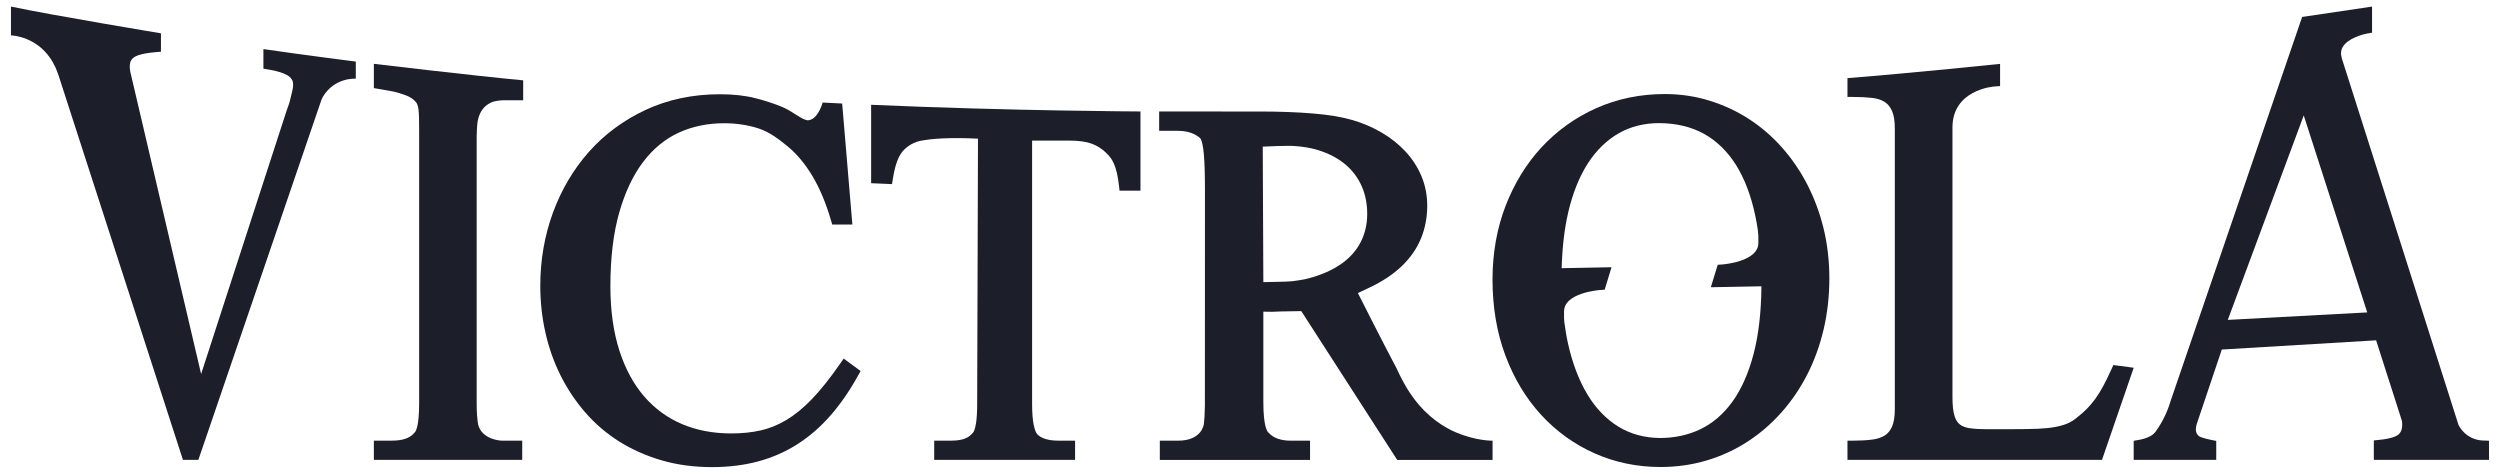
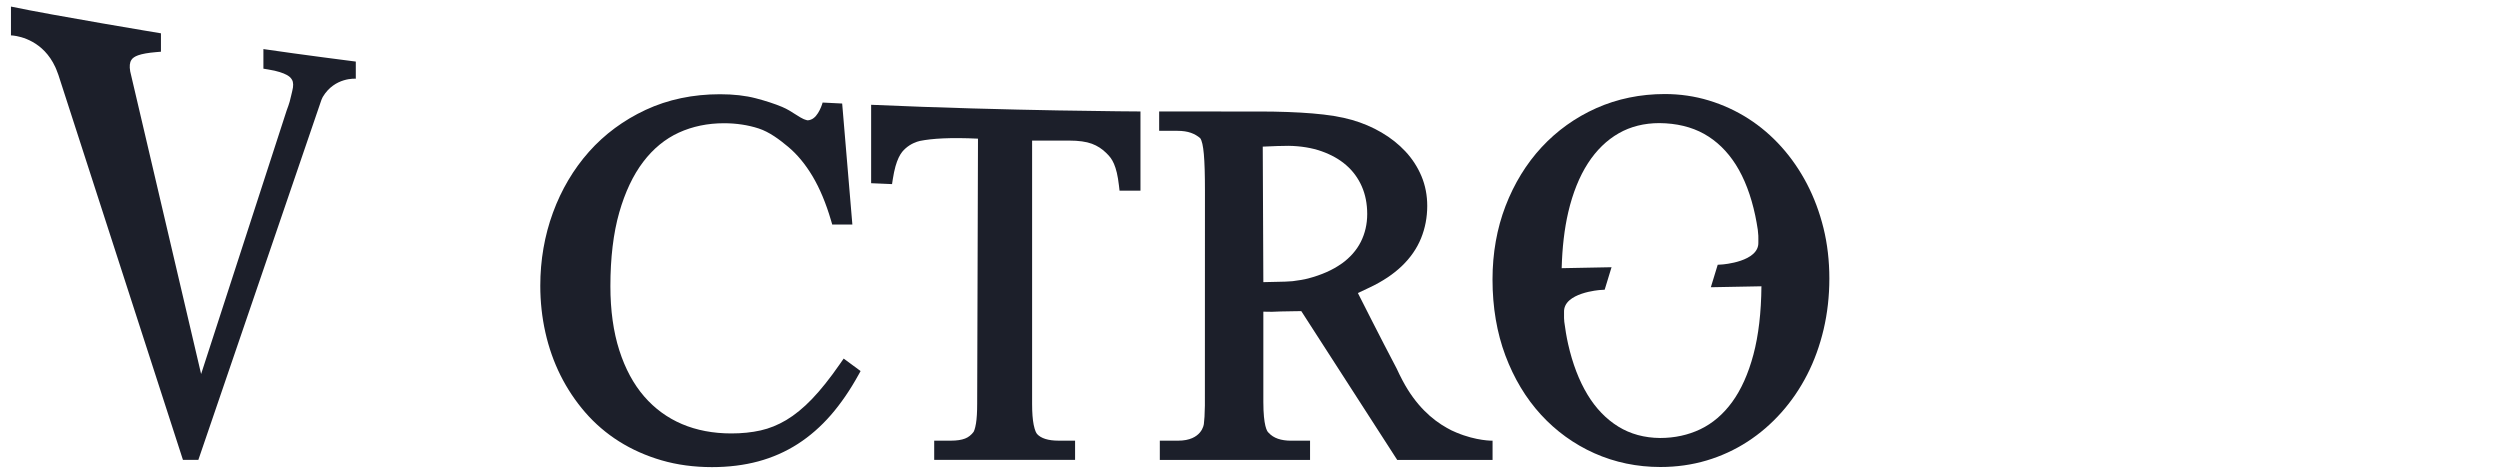
<svg xmlns="http://www.w3.org/2000/svg" width="190" height="36" viewBox="0 0 190 36" fill="none">
  <g clip-path="url(#clip0_887_946)">
    <path d="M137.332 13.981C136.792 12.946 136.139 11.998 135.391 11.165C134.637 10.325 133.789 9.6 132.866 9.011C131.94 8.42 130.933 7.957 129.873 7.636C128.807 7.311 127.682 7.147 126.53 7.147C124.667 7.147 122.914 7.509 121.317 8.22C119.73 8.929 118.333 9.928 117.164 11.188C116.002 12.441 115.08 13.945 114.42 15.658C113.764 17.365 113.431 19.242 113.431 21.242C113.431 23.345 113.761 25.287 114.409 27.018C115.06 28.755 115.971 30.27 117.114 31.517C118.264 32.771 119.63 33.758 121.175 34.448C122.727 35.141 124.416 35.492 126.194 35.492C127.416 35.492 128.599 35.325 129.709 34.994C130.816 34.664 131.858 34.184 132.809 33.567C133.753 32.956 134.62 32.209 135.387 31.346C136.149 30.491 136.808 29.524 137.347 28.471C137.885 27.423 138.305 26.265 138.595 25.035C138.884 23.805 139.031 22.503 139.031 21.164C139.031 19.826 138.881 18.536 138.586 17.338C138.29 16.139 137.868 15.01 137.331 13.979L137.332 13.981ZM118.885 24.435C118.863 24.195 118.865 24.124 118.867 24.034C118.868 23.962 118.872 23.877 118.867 23.715C118.815 22.239 121.582 22.042 121.61 22.04L121.955 22.018L122.477 20.309L118.687 20.382C118.729 18.828 118.892 17.393 119.188 16.124C119.529 14.667 120.033 13.416 120.684 12.407C121.324 11.418 122.111 10.651 123.025 10.129C123.92 9.617 124.963 9.356 126.117 9.356C127.412 9.368 128.552 9.642 129.503 10.171C130.462 10.705 131.274 11.493 131.919 12.51C132.578 13.553 133.075 14.855 133.398 16.378C133.472 16.727 133.536 17.093 133.593 17.466C133.64 17.909 133.638 17.992 133.635 18.105C133.633 18.178 133.629 18.262 133.635 18.424C133.686 19.898 130.919 20.098 130.891 20.099L130.546 20.122L130.024 21.83L133.869 21.758C133.852 23.745 133.648 25.491 133.261 26.945C132.873 28.404 132.325 29.622 131.636 30.566C130.961 31.488 130.149 32.181 129.224 32.623C128.301 33.064 127.27 33.287 126.163 33.287C124.973 33.277 123.909 32.986 123 32.426C122.072 31.855 121.282 31.037 120.653 29.996C120.008 28.931 119.513 27.636 119.176 26.145C119.054 25.603 118.96 25.026 118.883 24.438L118.885 24.435Z" fill="#1C1F2A" />
-     <path d="M140.407 5.939V7.369H140.879C141.388 7.369 141.862 7.392 142.288 7.441C142.657 7.482 142.971 7.583 143.221 7.739C143.46 7.889 143.644 8.107 143.783 8.408C143.931 8.728 144.006 9.188 144.006 9.776V31.083C144.006 31.671 143.931 32.131 143.783 32.449C143.644 32.748 143.462 32.963 143.226 33.106C142.973 33.26 142.655 33.361 142.282 33.409C141.86 33.463 141.388 33.49 140.879 33.49H140.407V34.95H159.751L162.162 27.949L160.615 27.743L160.473 28.056C160.249 28.553 160.036 28.985 159.844 29.344C159.654 29.695 159.459 30.013 159.259 30.289C159.063 30.561 158.853 30.813 158.632 31.039C158.412 31.265 158.151 31.499 157.841 31.74C157.624 31.923 157.384 32.072 157.128 32.182C156.864 32.295 156.546 32.386 156.186 32.452C155.813 32.521 155.364 32.567 154.853 32.587C154.329 32.609 153.282 32.621 152.542 32.621H151.008C150.494 32.621 150.051 32.594 149.689 32.542C149.383 32.496 149.143 32.405 148.954 32.263C148.777 32.129 148.641 31.916 148.549 31.627C148.442 31.293 148.388 30.816 148.388 30.209V9.688C148.388 6.857 151.413 6.581 151.571 6.574L152.006 6.542V4.855C152.006 4.855 145.467 5.535 140.407 5.939Z" fill="#1C1F2A" />
    <path d="M64.123 27.247L63.818 27.685C63.075 28.756 62.363 29.649 61.702 30.335C61.056 31.006 60.401 31.54 59.757 31.924C59.122 32.301 58.466 32.566 57.805 32.713C57.129 32.865 56.379 32.941 55.575 32.941C54.204 32.941 52.945 32.703 51.835 32.231C50.725 31.76 49.758 31.053 48.959 30.131C48.149 29.196 47.513 28.016 47.068 26.625C46.617 25.22 46.39 23.582 46.39 21.754C46.39 19.602 46.616 17.717 47.061 16.156C47.503 14.607 48.117 13.306 48.891 12.292C49.648 11.298 50.555 10.552 51.591 10.079C52.626 9.606 53.781 9.366 55.023 9.366C55.958 9.366 56.844 9.499 57.657 9.763C58.478 10.03 59.248 10.613 59.892 11.151C60.58 11.724 61.205 12.476 61.749 13.387C62.301 14.312 62.775 15.444 63.157 16.749L63.249 17.065H64.78L64.005 7.868L62.52 7.794C62.52 7.794 62.226 8.884 61.62 9.094C61.544 9.126 61.464 9.144 61.376 9.144C61.372 9.144 61.319 9.141 61.198 9.095C61.124 9.073 61.049 9.043 60.97 8.996C60.927 8.974 60.882 8.95 60.83 8.923C60.716 8.861 60.59 8.779 60.456 8.691C60.178 8.512 59.834 8.289 59.44 8.125C58.876 7.889 58.203 7.669 57.445 7.471C56.66 7.265 55.742 7.162 54.72 7.162C52.664 7.162 50.766 7.561 49.075 8.348C47.398 9.129 45.948 10.201 44.763 11.533C43.586 12.858 42.665 14.415 42.024 16.162C41.385 17.905 41.062 19.773 41.062 21.718C41.062 22.93 41.192 24.125 41.45 25.271C41.708 26.424 42.096 27.521 42.602 28.533C43.109 29.546 43.738 30.489 44.473 31.337C45.216 32.194 46.084 32.938 47.049 33.547C48.019 34.158 49.105 34.642 50.275 34.983C51.45 35.326 52.741 35.501 54.11 35.501C55.374 35.501 56.559 35.353 57.631 35.064C58.709 34.774 59.718 34.328 60.634 33.739C61.541 33.156 62.388 32.417 63.148 31.542C63.898 30.68 64.606 29.649 65.251 28.479L65.405 28.2L64.123 27.254V27.247Z" fill="#1C1F2A" />
    <path d="M20.019 3.73V5.219L20.366 5.277C20.736 5.337 21.037 5.405 21.261 5.478C21.484 5.549 21.66 5.621 21.788 5.692C21.936 5.774 22.013 5.838 22.051 5.877C22.108 5.934 22.154 5.995 22.194 6.066C22.302 6.254 22.309 6.538 22.212 6.913C22.177 7.051 22.15 7.168 22.125 7.281C22.061 7.57 22.006 7.819 21.787 8.393L15.285 28.426L9.896 5.427C9.828 5.037 9.855 4.746 9.99 4.548C10.076 4.408 10.246 4.293 10.496 4.203C10.802 4.093 11.259 4.012 11.853 3.962L12.232 3.93V2.532C12.232 2.532 4.099 1.186 0.833 0.5V2.689L1.014 2.704C1.568 2.768 3.299 3.127 4.208 5.109C4.232 5.163 4.255 5.217 4.279 5.275C4.334 5.408 4.389 5.544 4.438 5.692L13.904 34.952H15.074L24.413 7.635C24.428 7.592 24.467 7.491 24.53 7.369C25.439 5.845 27.041 5.983 27.041 5.983V4.68C27.041 4.68 22.837 4.146 20.019 3.73Z" fill="#1C1F2A" />
-     <path d="M39.763 6.106C35.834 5.738 28.413 4.851 28.413 4.851V6.695L29.692 6.921C30.06 6.977 30.393 7.082 30.81 7.232C31.137 7.349 31.389 7.509 31.579 7.726C31.637 7.785 31.681 7.852 31.714 7.934C31.754 8.03 31.784 8.158 31.805 8.311C31.826 8.483 31.84 8.699 31.846 8.951C31.853 9.213 31.855 9.531 31.855 9.906V30.627C31.855 32.374 31.612 32.767 31.523 32.861C31.336 33.083 31.115 33.237 30.847 33.333C30.559 33.438 30.191 33.49 29.752 33.49H28.413V34.95H39.689V33.49H38.12C38.12 33.49 36.835 33.451 36.418 32.496C36.403 32.459 36.386 32.425 36.373 32.386C36.364 32.359 36.358 32.331 36.349 32.303C36.343 32.273 36.334 32.245 36.329 32.209C36.313 32.119 36.299 32.02 36.286 31.912C36.281 31.77 36.271 31.668 36.257 31.599C36.237 31.322 36.227 30.997 36.227 30.627V10.481C36.227 10.403 36.229 10.334 36.231 10.259C36.237 10.134 36.241 10.002 36.244 9.867C36.256 9.627 36.274 9.409 36.301 9.218C36.465 8.302 36.992 7.9 37.473 7.732C37.73 7.661 38.015 7.618 38.346 7.618H39.761L39.763 6.106Z" fill="#1C1F2A" />
-     <path d="M180.585 25.864L182.537 31.957C182.554 32.037 182.574 32.153 182.567 32.302C182.567 32.305 182.567 32.309 182.567 32.312C182.56 32.52 182.522 32.694 182.447 32.826C182.372 32.973 182.23 33.088 182.015 33.179C181.745 33.292 181.34 33.379 180.812 33.431L180.41 33.472V34.952H189.167L189.162 33.492L188.73 33.48C187.392 33.443 186.864 32.334 186.852 32.31L177.977 4.43C177.879 4.088 177.905 3.799 178.065 3.544C178.45 2.92 179.525 2.615 179.907 2.549L180.277 2.484V0.5L174.962 1.289L165.003 30.365C164.768 31.154 164.415 32.001 163.812 32.823C163.692 32.976 163.533 33.098 163.325 33.196C163.094 33.304 162.828 33.386 162.532 33.436L162.16 33.5V34.952H168.434V33.509L168.072 33.438C167.742 33.372 167.473 33.301 167.274 33.225C167.274 33.225 166.673 33.071 166.969 32.175L168.857 26.565L180.585 25.864ZM169.312 24.312L175.084 8.772L179.91 23.743L169.312 24.312Z" fill="#1C1F2A" />
    <path d="M66.206 7.966V13.924L67.795 13.992L67.853 13.616C67.912 13.238 67.981 12.912 68.056 12.643C68.13 12.384 68.212 12.159 68.3 11.977C68.386 11.801 68.476 11.652 68.57 11.536C68.643 11.444 68.729 11.363 68.814 11.282C69.221 10.919 69.665 10.768 69.912 10.711C70.85 10.523 72.248 10.439 74.327 10.538L74.265 30.691C74.265 31.315 74.235 31.814 74.176 32.174C74.107 32.599 74.02 32.779 73.99 32.826C73.811 33.064 73.6 33.23 73.349 33.328C73.075 33.436 72.715 33.49 72.276 33.49H70.999V34.951H81.706V33.49H80.445C79.667 33.49 79.116 33.316 78.816 32.983C78.759 32.917 78.652 32.738 78.559 32.28C78.48 31.886 78.44 31.352 78.44 30.691V10.685H81.262C81.975 10.685 82.553 10.765 82.981 10.924C83.398 11.078 83.771 11.319 84.096 11.647C84.212 11.757 84.317 11.877 84.413 12.004C84.501 12.124 84.585 12.276 84.664 12.455C84.744 12.643 84.818 12.869 84.88 13.131C84.943 13.402 84.998 13.731 85.042 14.112L85.085 14.489H86.676V8.471C86.676 8.471 76.766 8.431 66.208 7.964L66.206 7.966Z" fill="#1C1F2A" />
    <path d="M89.537 33.493H88.146V34.953H99.564V33.493H98.138C97.351 33.493 96.79 33.298 96.424 32.898L96.392 32.866C96.303 32.786 96.014 32.386 96.014 30.545V23.684C96.04 23.686 96.067 23.688 96.094 23.688C96.471 23.701 96.841 23.703 97.328 23.671C97.452 23.662 97.969 23.657 98.386 23.652C98.572 23.651 98.751 23.649 98.898 23.645L106.187 34.953H113.435V33.493C113.435 33.493 112.208 33.518 110.675 32.869C110.434 32.773 110.196 32.656 109.967 32.523C108.822 31.885 107.593 30.799 106.61 28.948C106.433 28.615 106.28 28.304 106.146 28.009C104.97 25.785 103.199 22.27 103.199 22.27C103.383 22.185 103.672 22.05 103.861 21.959L104.118 21.837C105.078 21.382 105.892 20.84 106.538 20.221C107.189 19.597 107.682 18.889 107.998 18.113C108.311 17.344 108.47 16.516 108.47 15.649C108.47 14.844 108.323 14.084 108.03 13.387C107.738 12.694 107.328 12.06 106.809 11.506C106.297 10.957 105.686 10.473 104.993 10.068C104.305 9.665 103.55 9.344 102.75 9.114C101.955 8.884 100.937 8.717 99.725 8.619C98.593 8.526 97.252 8.477 95.748 8.474H92.811L88.096 8.472V9.943H89.487C89.883 9.943 90.23 9.995 90.516 10.096C90.784 10.193 91.02 10.33 91.218 10.505C91.472 10.867 91.576 12.033 91.576 14.496L91.571 30.826V30.829C91.562 31.49 91.531 31.938 91.492 32.244H91.489C91.489 32.244 91.357 33.491 89.535 33.491L89.537 33.493ZM101.956 20.038C101.294 20.515 100.44 20.894 99.422 21.162C99.114 21.244 98.699 21.313 98.239 21.37C97.875 21.397 97.502 21.418 97.102 21.418L96.014 21.443L95.969 11.144C96.615 11.105 97.617 11.083 97.924 11.083C98.853 11.097 99.697 11.234 100.436 11.494C101.17 11.753 101.801 12.108 102.313 12.554C102.82 12.995 103.217 13.533 103.492 14.156C103.769 14.782 103.908 15.49 103.908 16.262C103.908 17.035 103.744 17.738 103.423 18.378C103.103 19.014 102.611 19.573 101.96 20.042L101.956 20.038Z" fill="#1C1F2A" />
  </g>
  <defs>
    <clipPath id="clip0_887_946">
      <rect width="188.333" height="35" fill="white" transform="translate(0.833 0.5)" />
    </clipPath>
  </defs>
</svg>